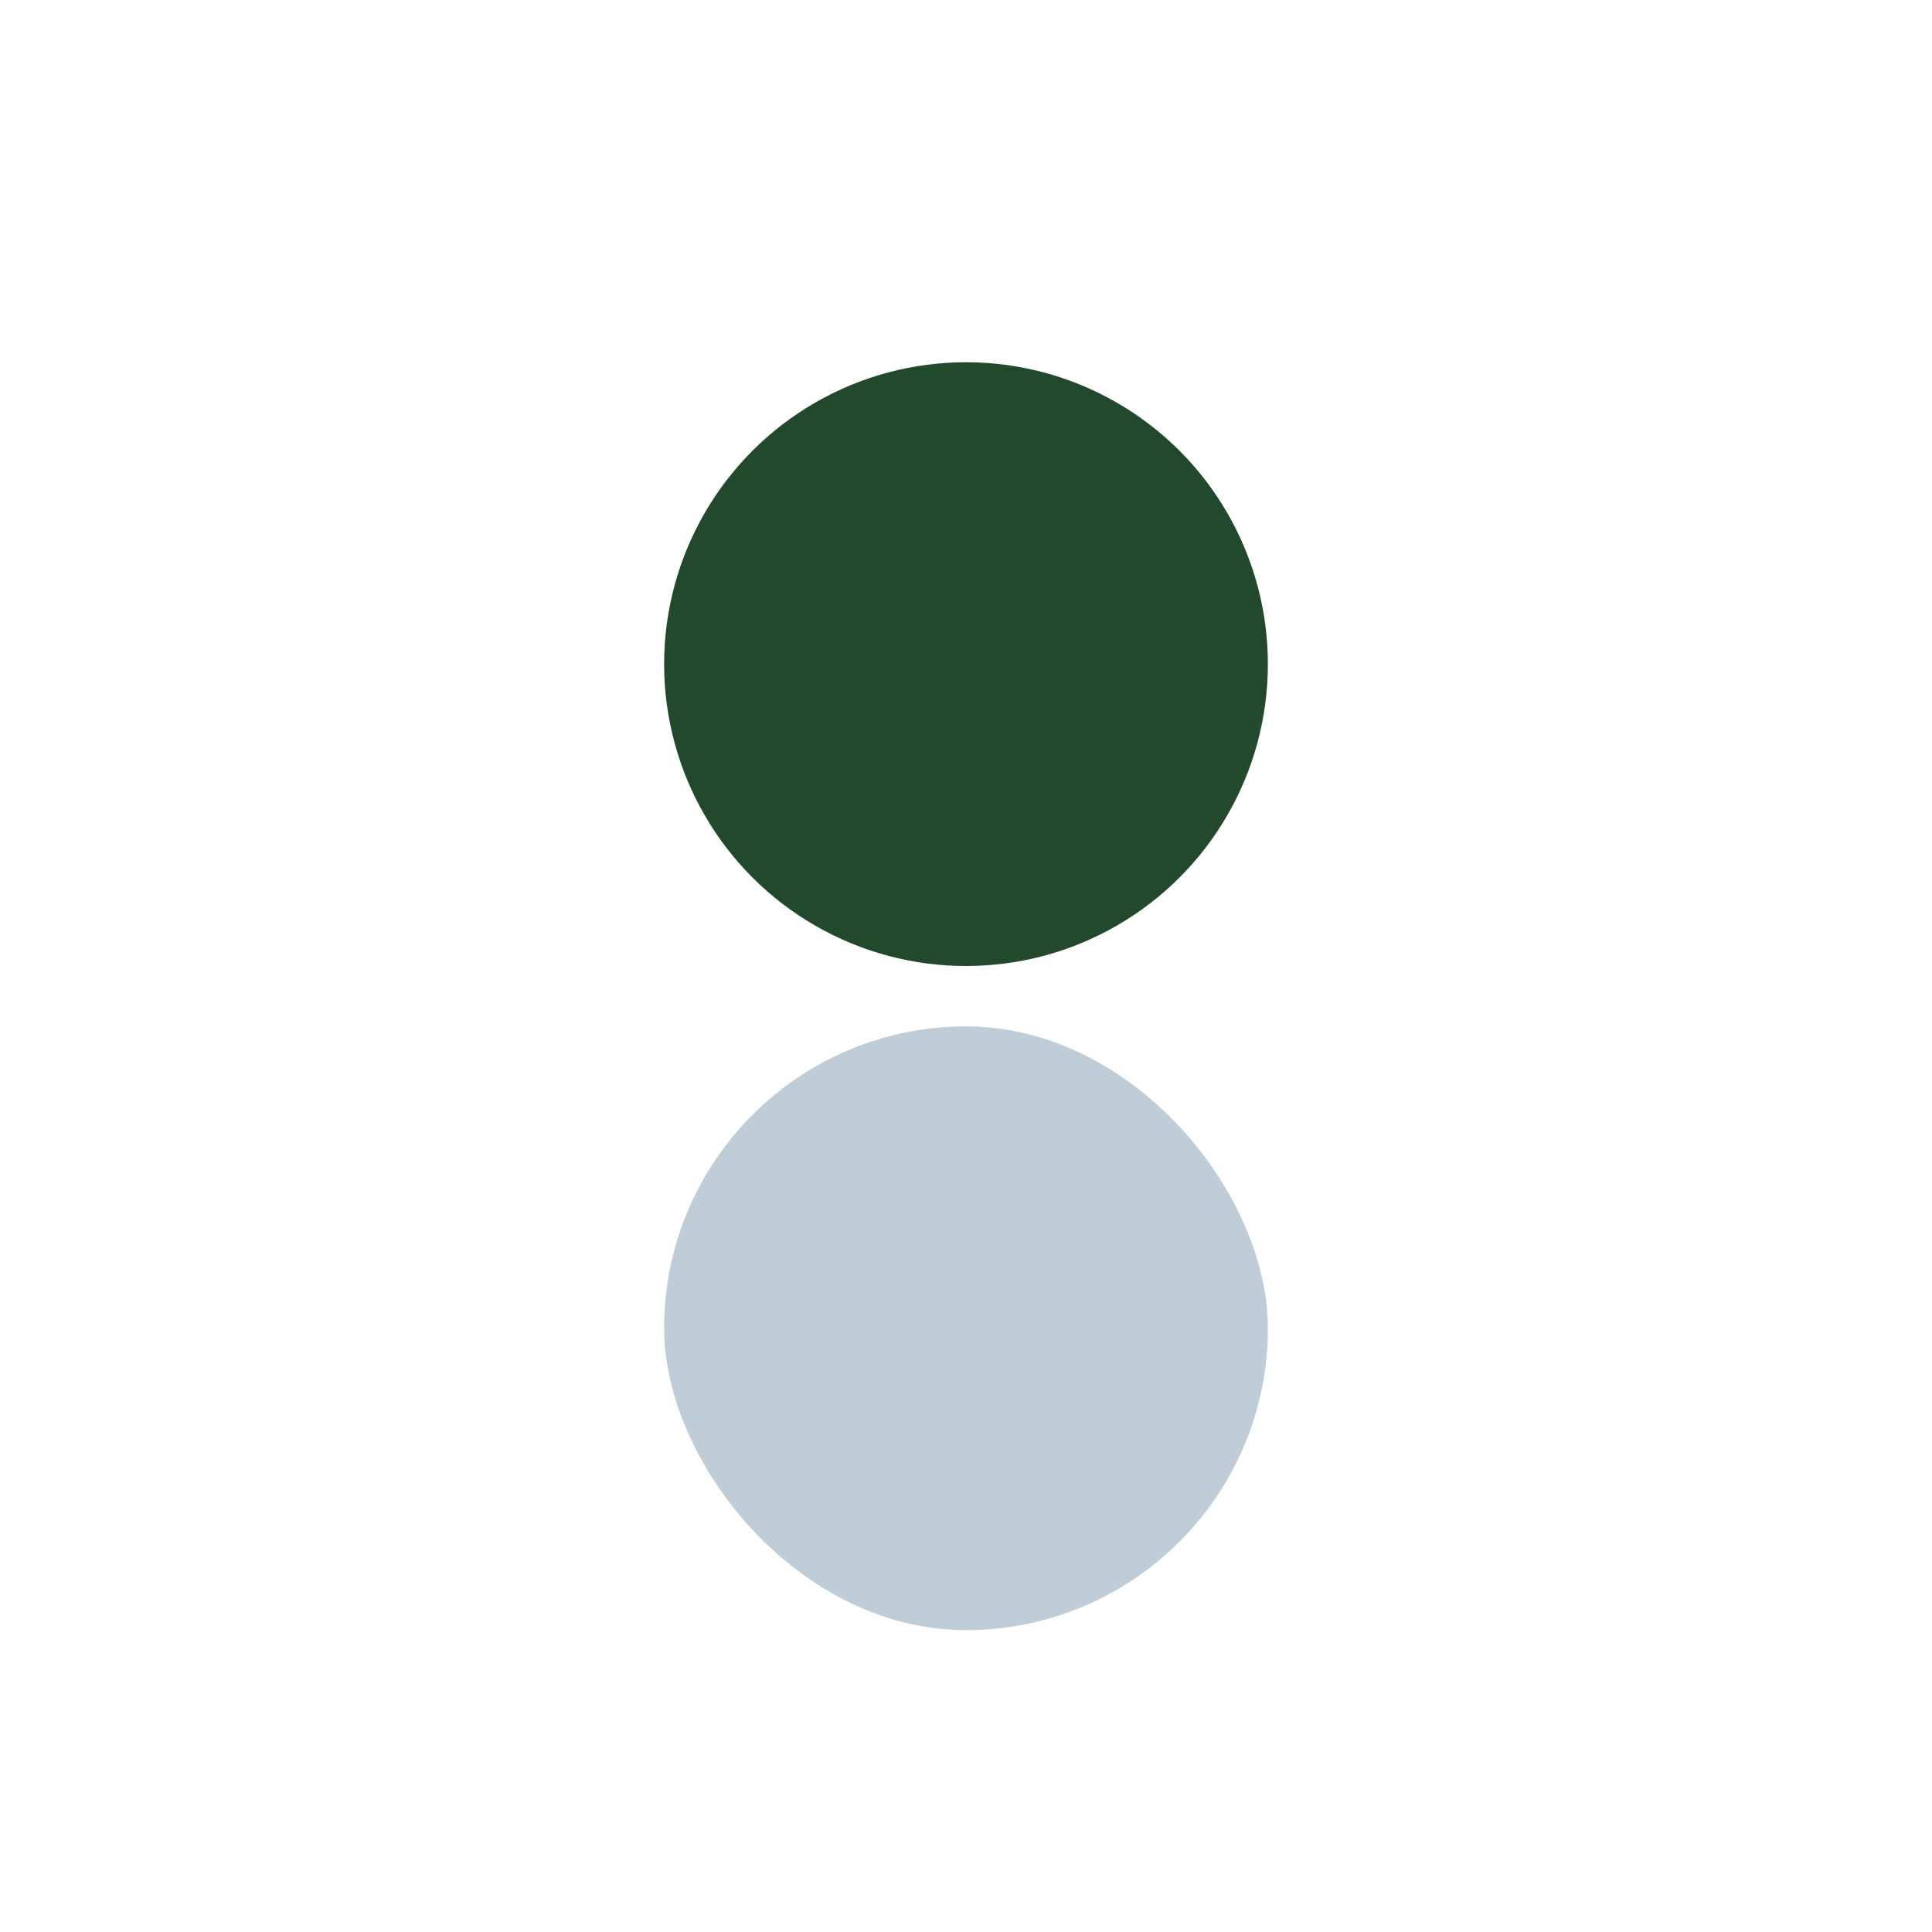
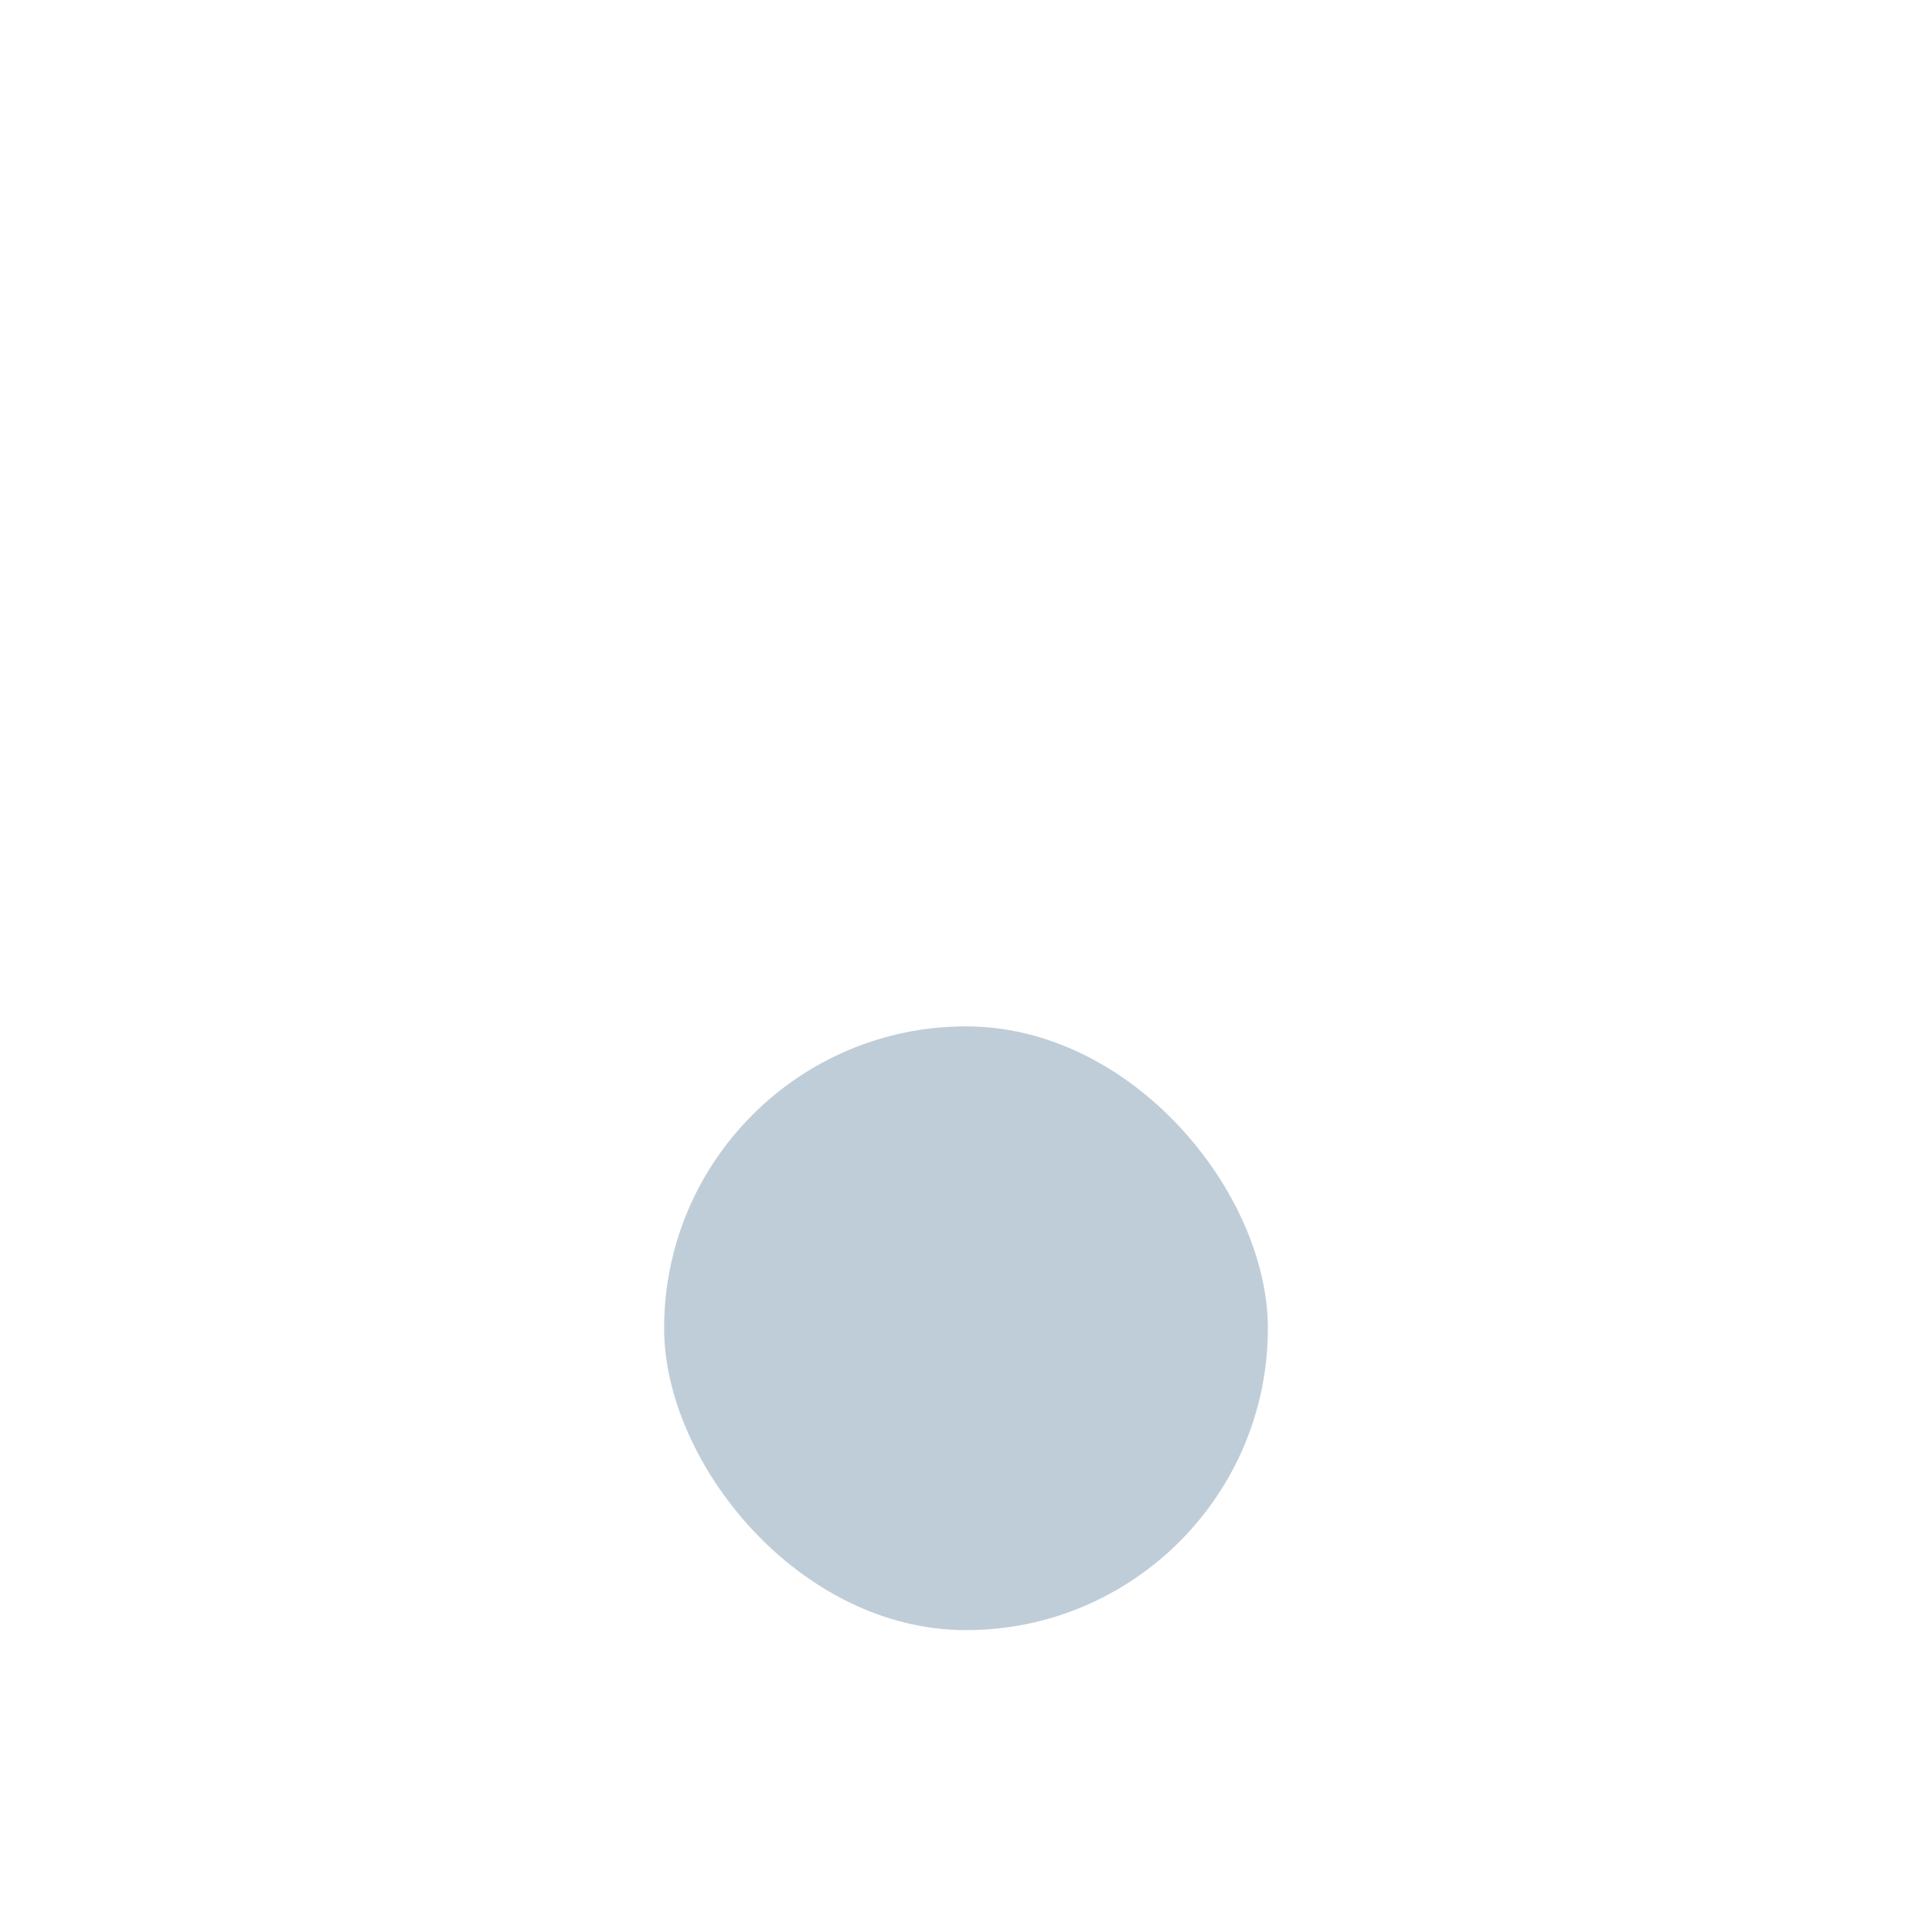
<svg xmlns="http://www.w3.org/2000/svg" width="32" height="32" viewBox="0 0 32 32">
-   <circle cx="16" cy="11" r="5" fill="#23492c" />
  <rect x="11" y="17" width="10" height="10" rx="5" fill="#bfcdd8" />
</svg>